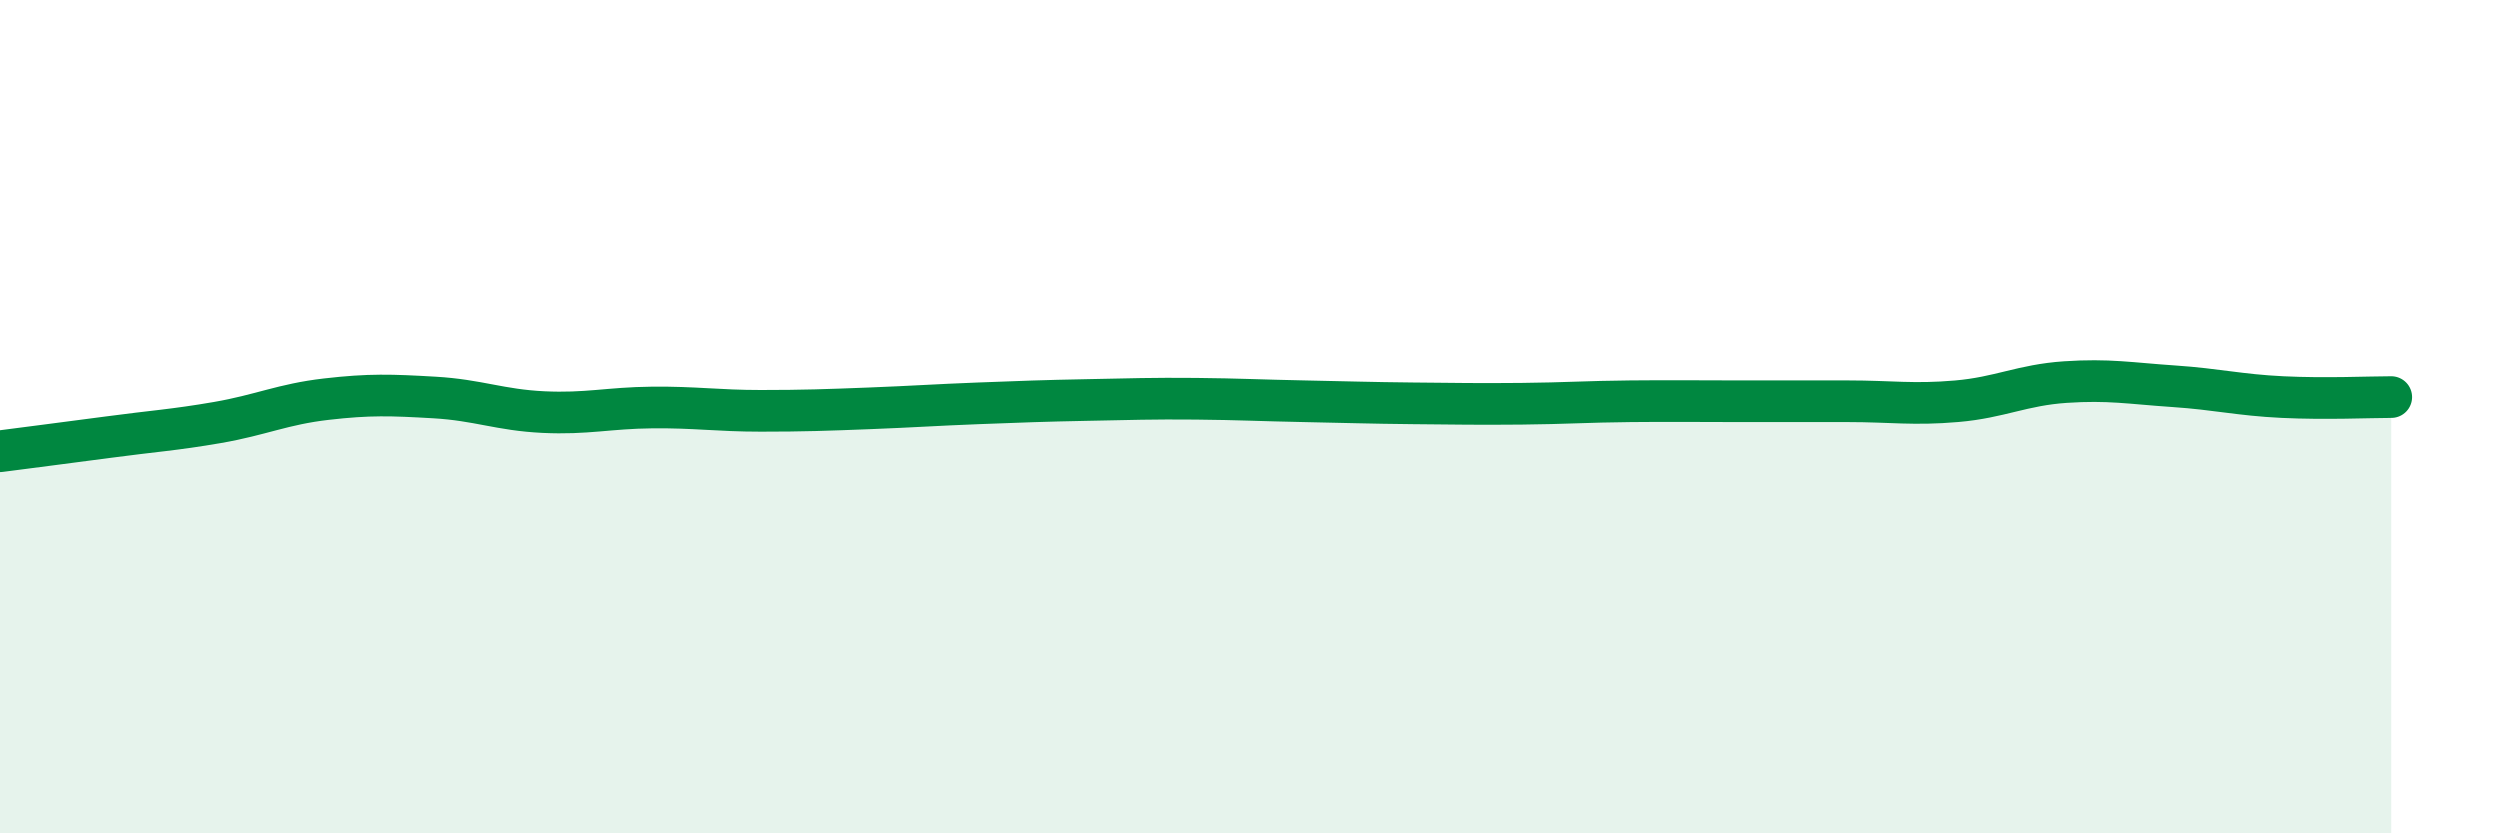
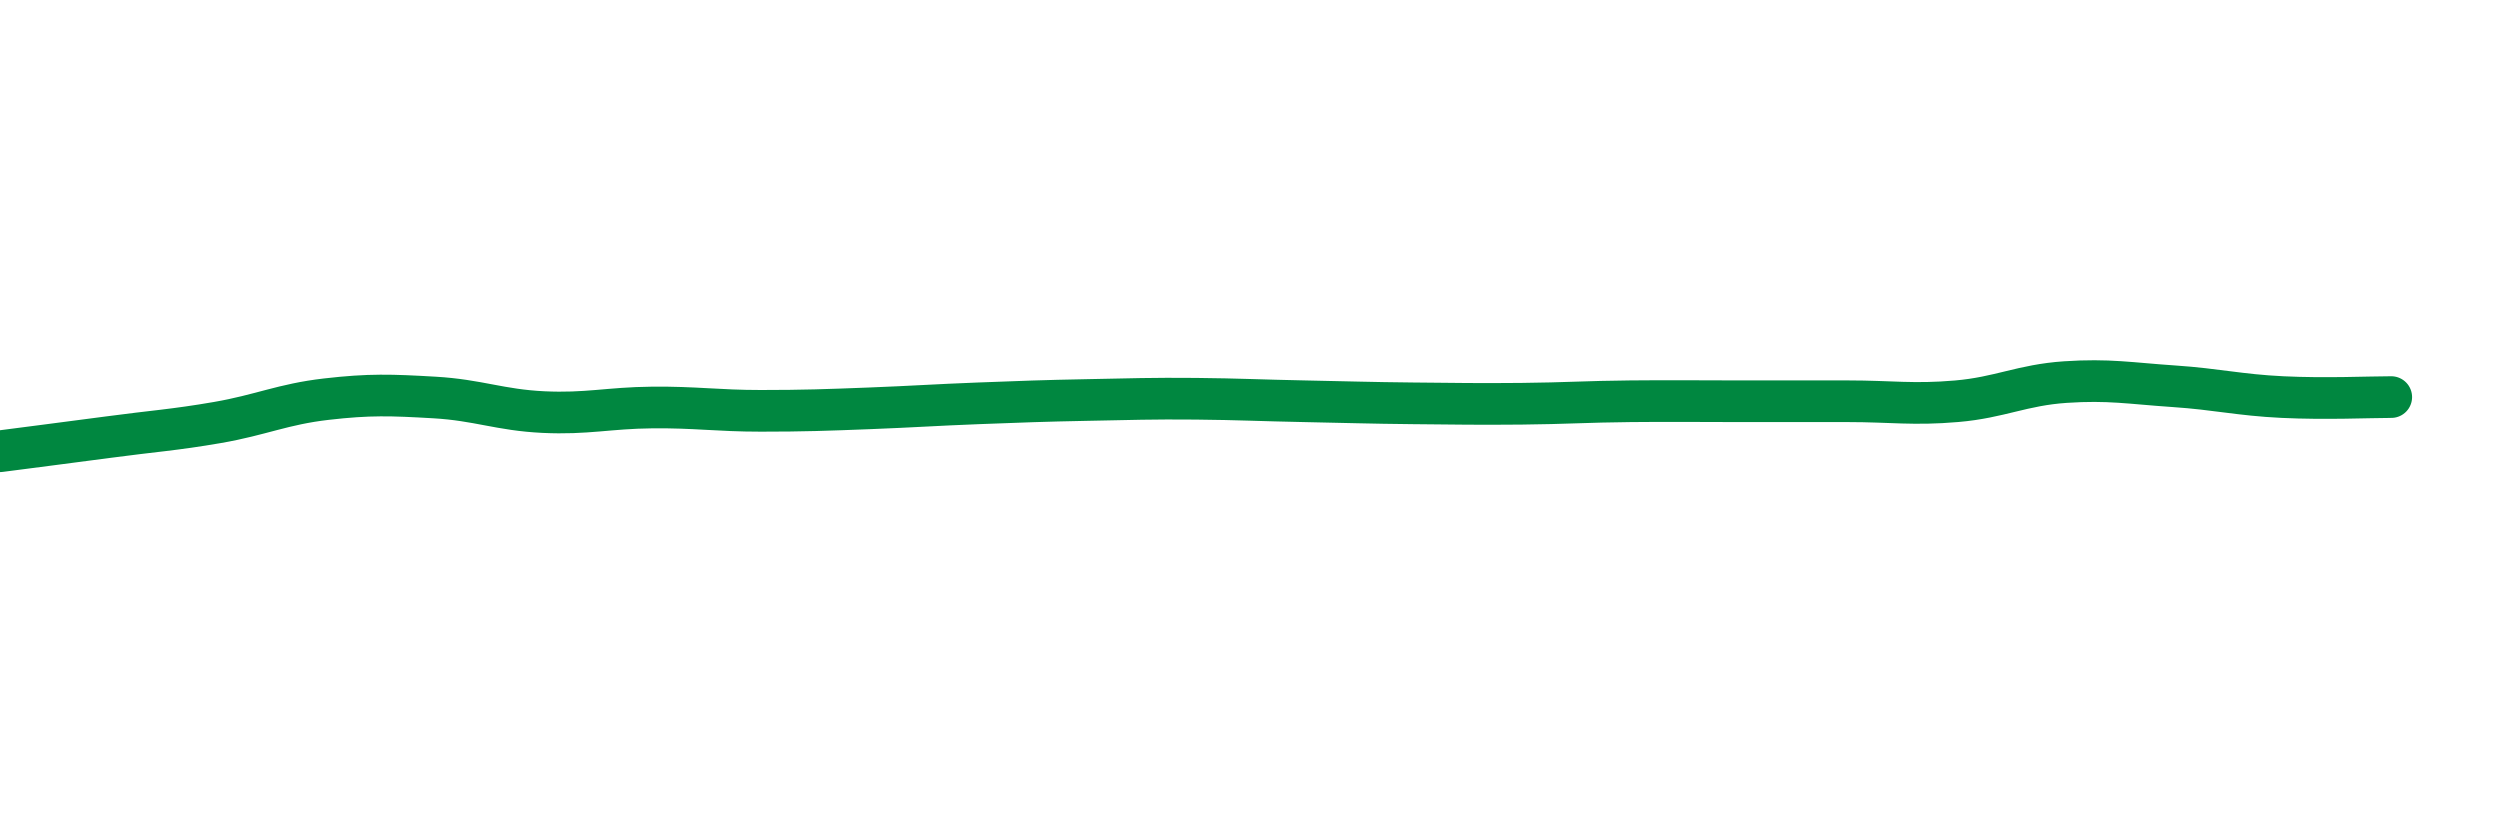
<svg xmlns="http://www.w3.org/2000/svg" width="60" height="20" viewBox="0 0 60 20">
-   <path d="M 0,10.83 C 0.52,10.76 1.57,10.63 2.61,10.49 C 3.65,10.35 4.18,10.32 5.22,10.14 C 6.26,9.96 6.79,9.7 7.83,9.58 C 8.87,9.46 9.39,9.48 10.43,9.54 C 11.47,9.6 12,9.84 13.04,9.89 C 14.08,9.94 14.61,9.79 15.65,9.78 C 16.69,9.77 17.22,9.86 18.26,9.86 C 19.3,9.86 19.83,9.84 20.87,9.8 C 21.91,9.76 22.44,9.72 23.48,9.68 C 24.52,9.64 25.05,9.62 26.09,9.6 C 27.13,9.58 27.66,9.56 28.7,9.57 C 29.74,9.58 30.26,9.61 31.3,9.63 C 32.34,9.65 32.87,9.67 33.91,9.68 C 34.95,9.69 35.48,9.7 36.52,9.69 C 37.56,9.68 38.09,9.64 39.13,9.63 C 40.17,9.62 40.7,9.63 41.74,9.63 C 42.78,9.63 43.31,9.63 44.35,9.63 C 45.39,9.63 45.92,9.72 46.96,9.63 C 48,9.54 48.53,9.24 49.57,9.17 C 50.61,9.1 51.13,9.2 52.17,9.27 C 53.21,9.34 53.74,9.48 54.78,9.53 C 55.82,9.58 56.87,9.53 57.39,9.53L57.39 20L0 20Z" fill="#008740" opacity="0.1" stroke-linecap="round" stroke-linejoin="round" />
  <path d="M 0,10.83 C 0.52,10.76 1.57,10.63 2.61,10.49 C 3.65,10.35 4.18,10.32 5.22,10.14 C 6.26,9.96 6.79,9.7 7.83,9.58 C 8.87,9.46 9.39,9.48 10.43,9.54 C 11.47,9.6 12,9.84 13.04,9.89 C 14.08,9.94 14.61,9.79 15.65,9.78 C 16.69,9.77 17.22,9.86 18.26,9.86 C 19.3,9.86 19.83,9.84 20.87,9.8 C 21.91,9.76 22.44,9.72 23.48,9.68 C 24.52,9.64 25.05,9.62 26.09,9.6 C 27.13,9.58 27.66,9.56 28.7,9.57 C 29.74,9.58 30.26,9.61 31.3,9.63 C 32.34,9.65 32.87,9.67 33.91,9.68 C 34.95,9.69 35.48,9.7 36.52,9.69 C 37.56,9.68 38.09,9.64 39.13,9.63 C 40.17,9.62 40.7,9.63 41.74,9.63 C 42.78,9.63 43.31,9.63 44.35,9.63 C 45.39,9.63 45.92,9.72 46.96,9.63 C 48,9.54 48.53,9.24 49.57,9.17 C 50.61,9.1 51.13,9.2 52.17,9.27 C 53.21,9.34 53.74,9.48 54.78,9.53 C 55.82,9.58 56.87,9.53 57.39,9.53" stroke="#008740" stroke-width="1" fill="none" stroke-linecap="round" stroke-linejoin="round" />
</svg>